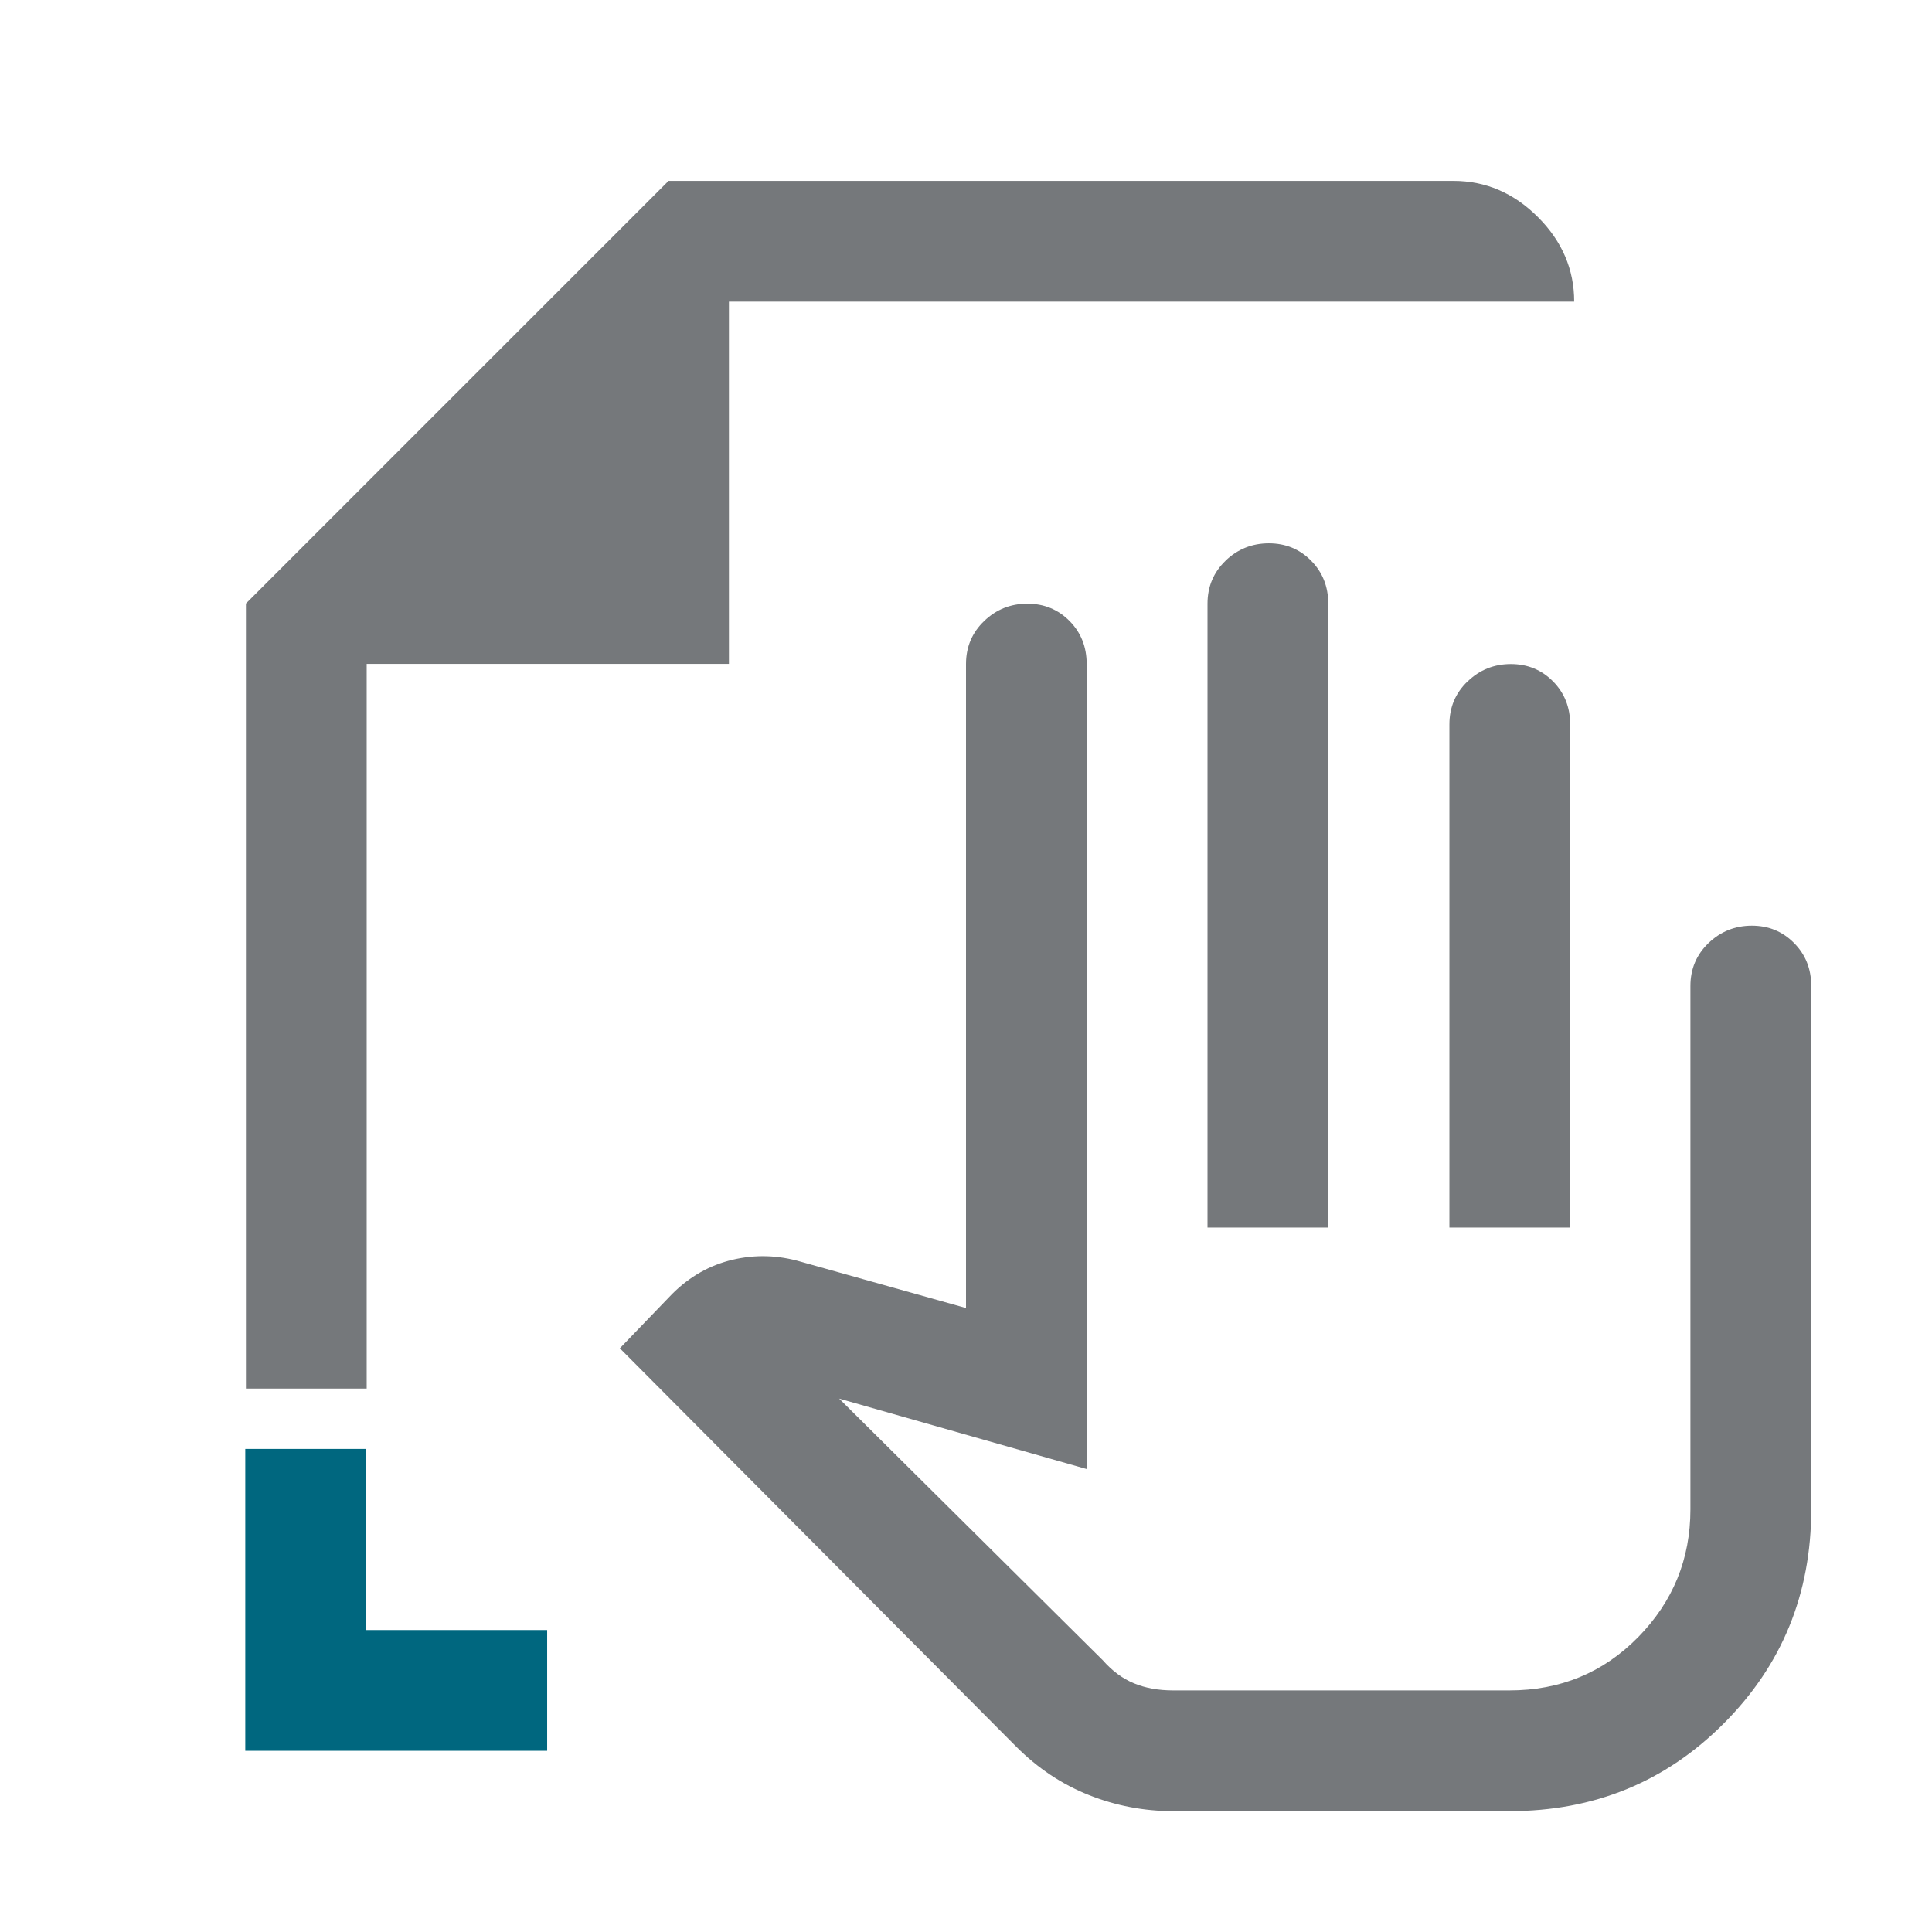
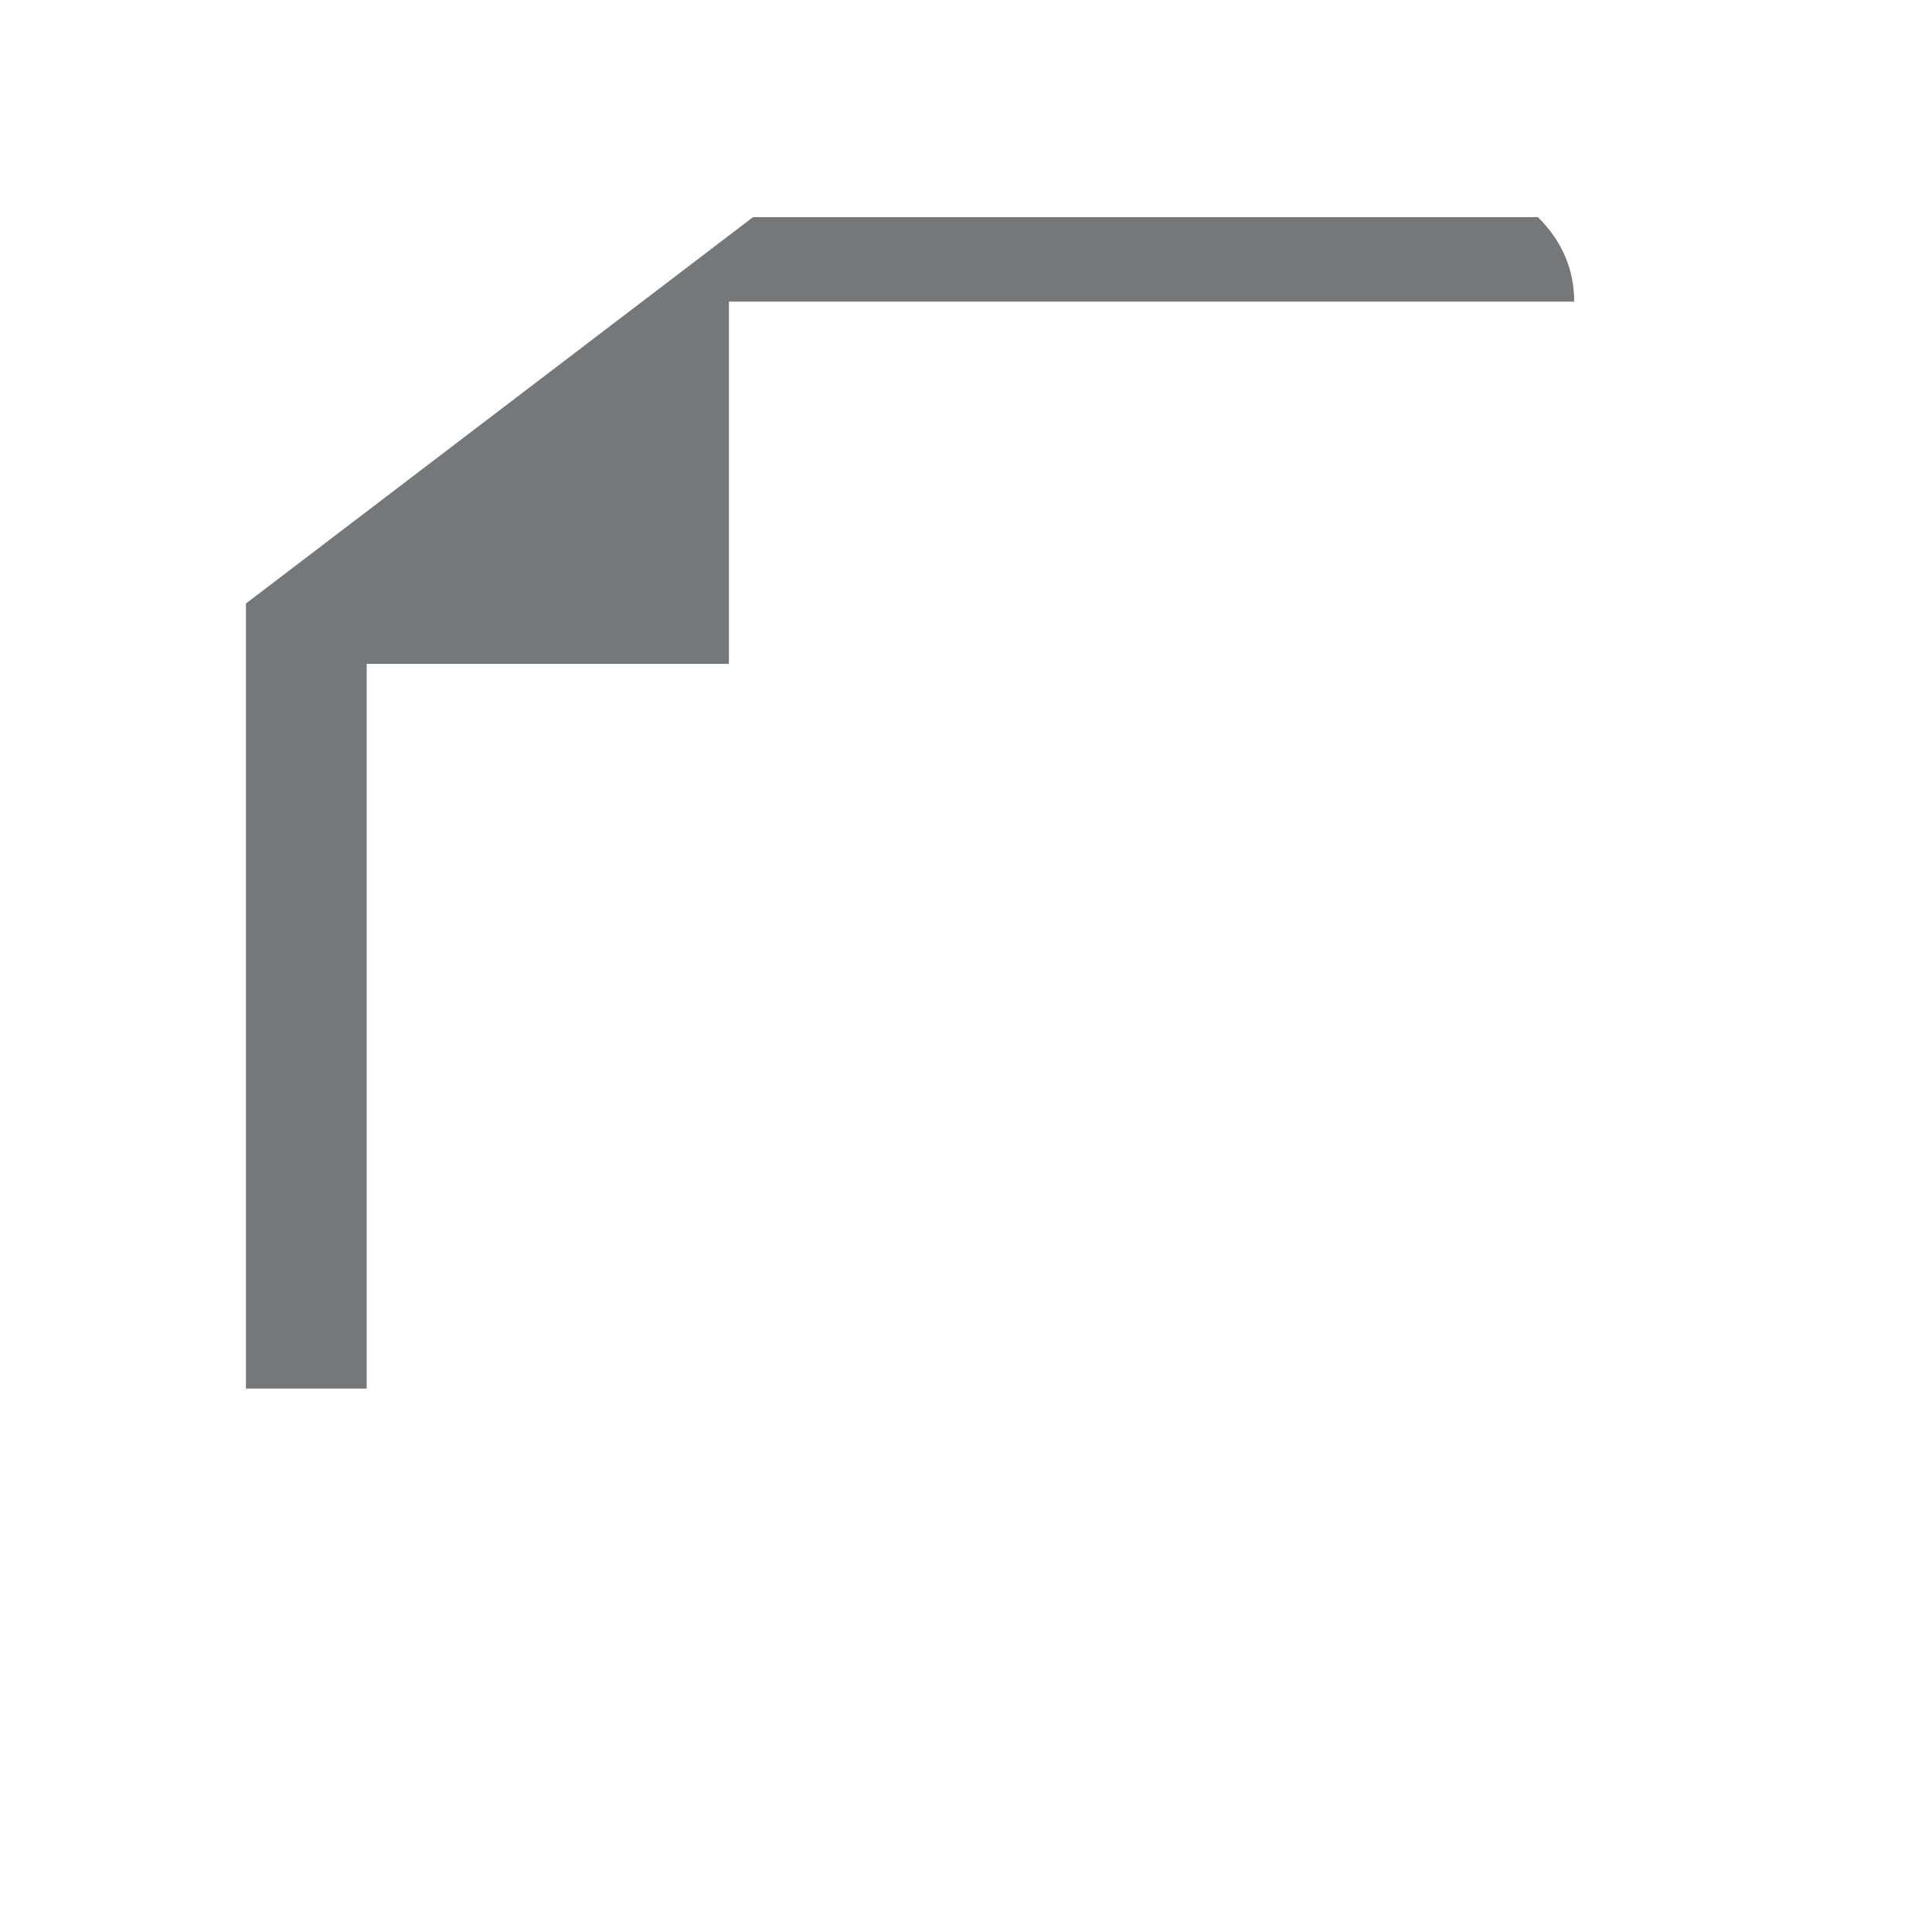
<svg xmlns="http://www.w3.org/2000/svg" id="a" data-name="Design" width="24" height="24" viewBox="0 0 24 24">
  <g>
-     <path d="M9.055,3.747h10.5c0-.4-.15-.75-.45-1.05s-.65-.45-1.05-.45h-9.75L3.055,7.497v9.752h1.5v-9.002h4.5V3.747Z" fill="#75787b" />
-     <path d="M18.23,8.465c-.15.144-.225.322-.225.534v6.25h1.5v-6.25c0-.213-.071-.391-.212-.534-.142-.144-.317-.216-.525-.216s-.388.072-.537.216Z" fill="#75787b" />
-     <path d="M15.225,6.965c-.15.144-.225.322-.225.534v7.75h1.5v-7.75c0-.213-.071-.391-.213-.534-.142-.144-.317-.216-.525-.216s-.388.072-.538.216Z" fill="#75787b" />
-     <path d="M22.287,11.715c-.142-.144-.317-.216-.525-.216s-.388.072-.538.216c-.15.144-.225.322-.225.534v6.5c0,.619-.217,1.148-.65,1.589-.433.441-.967.661-1.6.661h-4.175c-.183,0-.346-.029-.487-.088-.142-.058-.271-.154-.388-.287l-3.275-3.25,3.075.875v-10c0-.213-.071-.391-.212-.534-.142-.144-.317-.216-.525-.216s-.388.072-.537.216c-.15.144-.225.322-.225.534v8l-2.05-.575c-.283-.083-.567-.092-.85-.025-.283.067-.533.208-.75.425l-.65.675,4.925,4.95c.267.267.567.467.902.6.334.133.684.2,1.048.2h4.175c1.05,0,1.938-.362,2.662-1.088.725-.725,1.088-1.612,1.088-2.662v-6.5c0-.213-.071-.391-.213-.534Z" fill="#75787b" />
+     <path d="M9.055,3.747h10.5c0-.4-.15-.75-.45-1.05h-9.75L3.055,7.497v9.752h1.5v-9.002h4.5V3.747Z" fill="#75787b" />
  </g>
-   <polygon points="6.797 21.749 3.047 21.749 3.047 17.999 4.547 17.999 4.547 20.249 6.797 20.249 6.797 21.749" fill="#00677f" />
</svg>